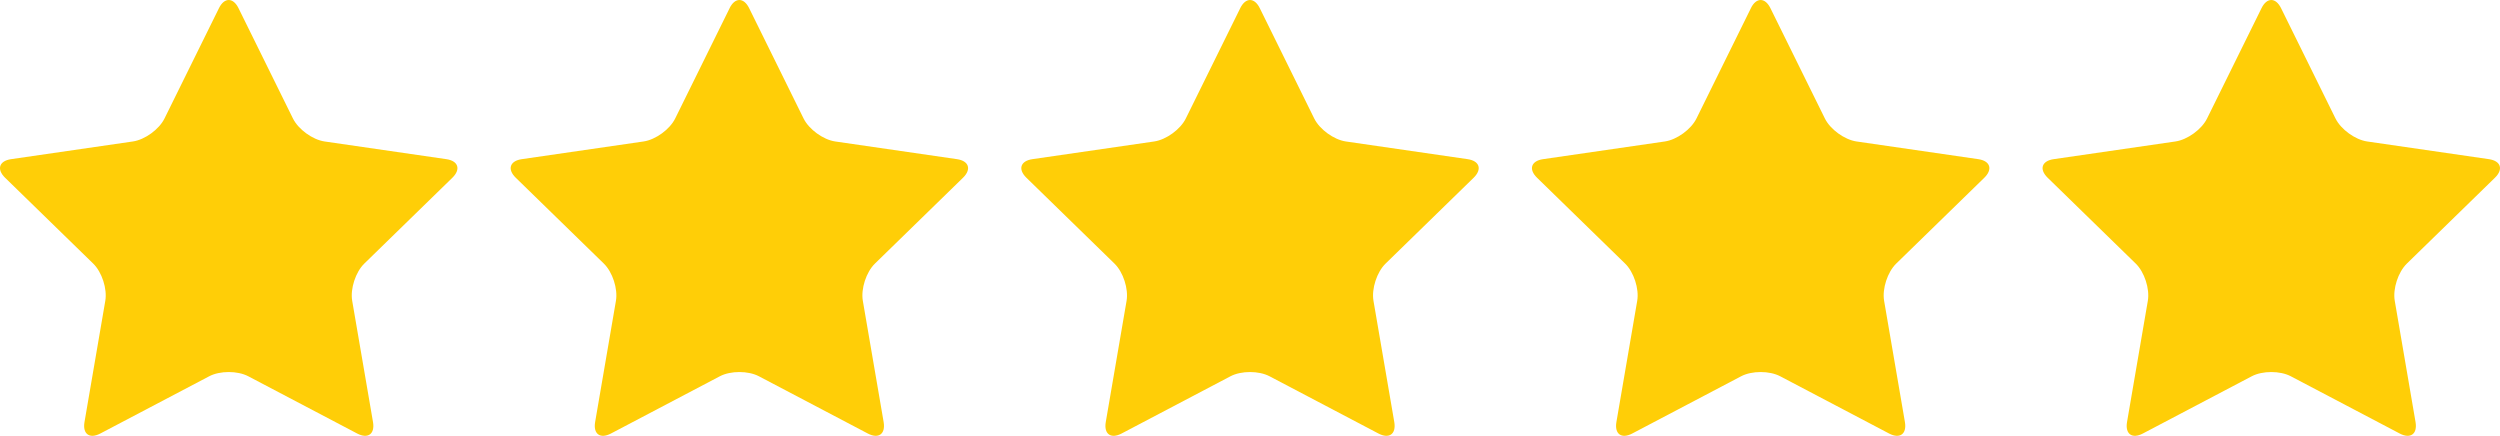
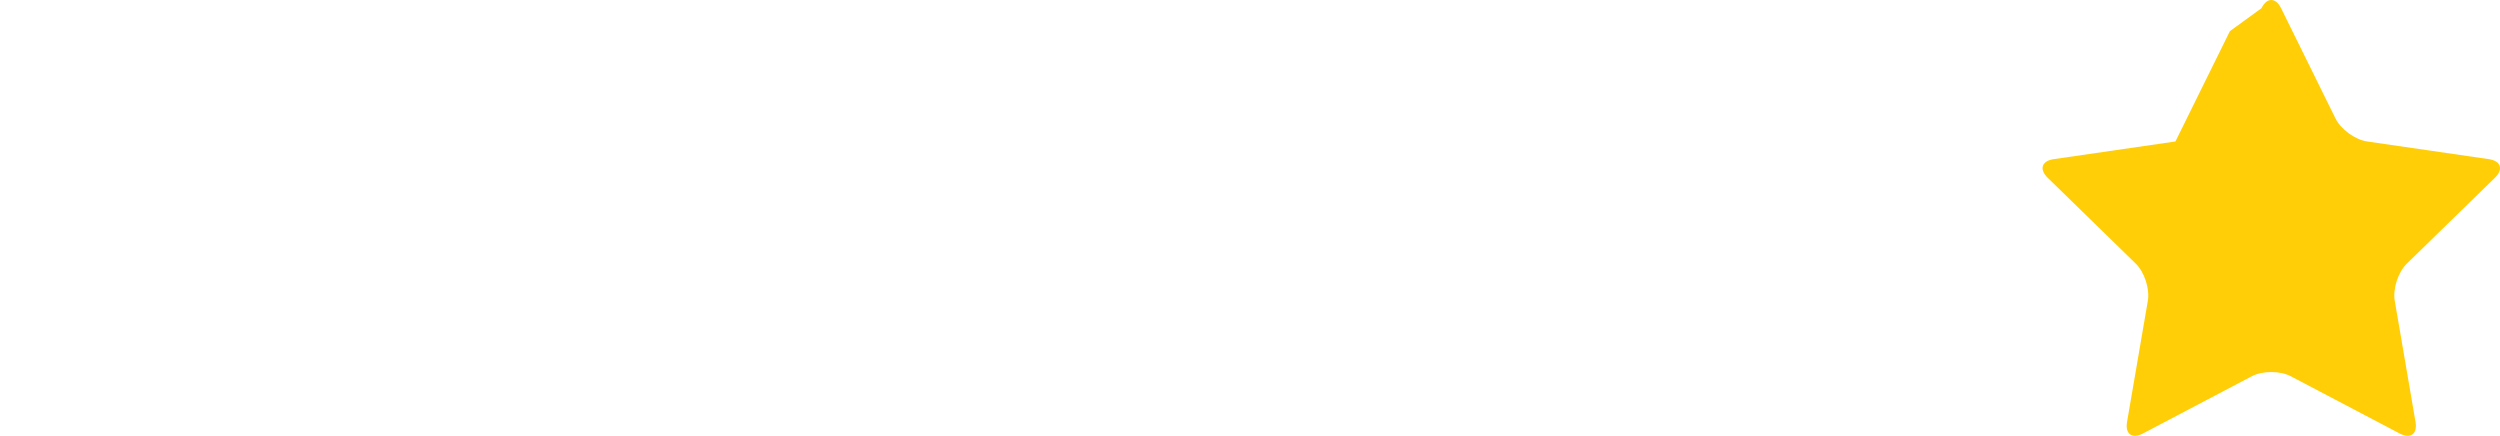
<svg xmlns="http://www.w3.org/2000/svg" id="Layer_2" data-name="Layer 2" viewBox="0 0 1132.06 197.35">
  <defs>
    <style>
      .cls-1 {
        fill: #ffce07;
        stroke-width: 0px;
      }
    </style>
  </defs>
-   <path class="cls-1" d="M99.15,3.7c2.43-4.93,6.42-4.93,8.85,0l24.65,49.95c2.44,4.93,8.88,9.61,14.32,10.41l55.13,8.01c5.44.79,6.67,4.58,2.74,8.42l-39.89,38.88c-3.94,3.84-6.4,11.41-5.47,16.84l9.42,54.9c.93,5.42-2.29,7.76-7.16,5.2l-49.31-25.92c-4.87-2.56-12.83-2.56-17.7,0l-49.31,25.92c-4.87,2.56-8.09.22-7.16-5.2l9.42-54.9c.93-5.42-1.53-13-5.47-16.84L2.31,80.49c-3.94-3.84-2.71-7.63,2.73-8.42l55.13-8.01c5.44-.79,11.89-5.47,14.32-10.41L99.15,3.7h0Z" />
-   <path class="cls-1" d="M330.38,3.7c2.43-4.93,6.42-4.93,8.85,0l24.65,49.95c2.43,4.93,8.88,9.61,14.32,10.41l55.13,8.01c5.44.79,6.67,4.58,2.74,8.42l-39.89,38.88c-3.94,3.84-6.4,11.41-5.47,16.84l9.42,54.9c.93,5.42-2.29,7.76-7.16,5.2l-49.31-25.92c-4.87-2.56-12.83-2.56-17.7,0l-49.31,25.92c-4.87,2.56-8.09.22-7.16-5.2l9.42-54.9c.93-5.42-1.53-13-5.47-16.84l-39.89-38.88c-3.94-3.84-2.71-7.63,2.74-8.42l55.13-8.01c5.44-.79,11.89-5.47,14.32-10.41l24.65-49.95h0Z" />
-   <path class="cls-1" d="M561.61,3.7c2.43-4.93,6.42-4.93,8.85,0l24.65,49.95c2.43,4.93,8.88,9.61,14.32,10.41l55.13,8.01c5.44.79,6.67,4.58,2.74,8.42l-39.89,38.88c-3.94,3.84-6.4,11.41-5.47,16.84l9.42,54.9c.93,5.42-2.29,7.76-7.16,5.2l-49.31-25.92c-4.87-2.56-12.84-2.56-17.7,0l-49.31,25.92c-4.87,2.56-8.09.22-7.16-5.2l9.42-54.9c.93-5.42-1.53-13-5.47-16.84l-39.89-38.88c-3.94-3.84-2.71-7.63,2.73-8.42l55.13-8.01c5.44-.79,11.89-5.47,14.32-10.41l24.65-49.95h0Z" />
-   <path class="cls-1" d="M792.84,3.7c2.43-4.93,6.42-4.93,8.85,0l24.66,49.95c2.43,4.93,8.88,9.61,14.32,10.41l55.13,8.01c5.44.79,6.67,4.58,2.74,8.42l-39.9,38.88c-3.94,3.84-6.4,11.41-5.47,16.84l9.42,54.9c.93,5.42-2.29,7.76-7.16,5.2l-49.31-25.92c-4.87-2.56-12.83-2.56-17.7,0l-49.31,25.92c-4.87,2.56-8.09.22-7.16-5.2l9.42-54.9c.93-5.42-1.53-13-5.47-16.84l-39.89-38.88c-3.94-3.84-2.71-7.63,2.74-8.42l55.13-8.01c5.44-.79,11.89-5.47,14.32-10.41l24.65-49.95h0Z" />
-   <path class="cls-1" d="M1024.07,3.7c2.43-4.93,6.41-4.93,8.85,0l24.65,49.95c2.44,4.93,8.88,9.61,14.32,10.41l55.13,8.01c5.44.79,6.68,4.58,2.74,8.42l-39.89,38.88c-3.94,3.84-6.41,11.41-5.47,16.84l9.41,54.9c.93,5.42-2.29,7.76-7.16,5.2l-49.31-25.92c-4.87-2.56-12.83-2.56-17.7,0l-49.31,25.92c-4.87,2.56-8.09.22-7.16-5.2l9.42-54.9c.93-5.42-1.53-13-5.47-16.84l-39.89-38.88c-3.94-3.84-2.71-7.63,2.73-8.42l55.13-8.01c5.44-.79,11.89-5.47,14.32-10.41l24.66-49.95h0Z" />
+   <path class="cls-1" d="M1024.07,3.7c2.43-4.93,6.41-4.93,8.85,0l24.65,49.95c2.44,4.93,8.88,9.61,14.32,10.41l55.13,8.01c5.44.79,6.68,4.58,2.74,8.42l-39.89,38.88c-3.94,3.84-6.41,11.41-5.47,16.84l9.41,54.9c.93,5.42-2.29,7.76-7.16,5.2l-49.31-25.92c-4.87-2.56-12.83-2.56-17.7,0l-49.31,25.92c-4.87,2.56-8.09.22-7.16-5.2l9.42-54.9c.93-5.42-1.53-13-5.47-16.84l-39.89-38.88c-3.94-3.84-2.71-7.63,2.73-8.42l55.13-8.01l24.66-49.95h0Z" />
</svg>